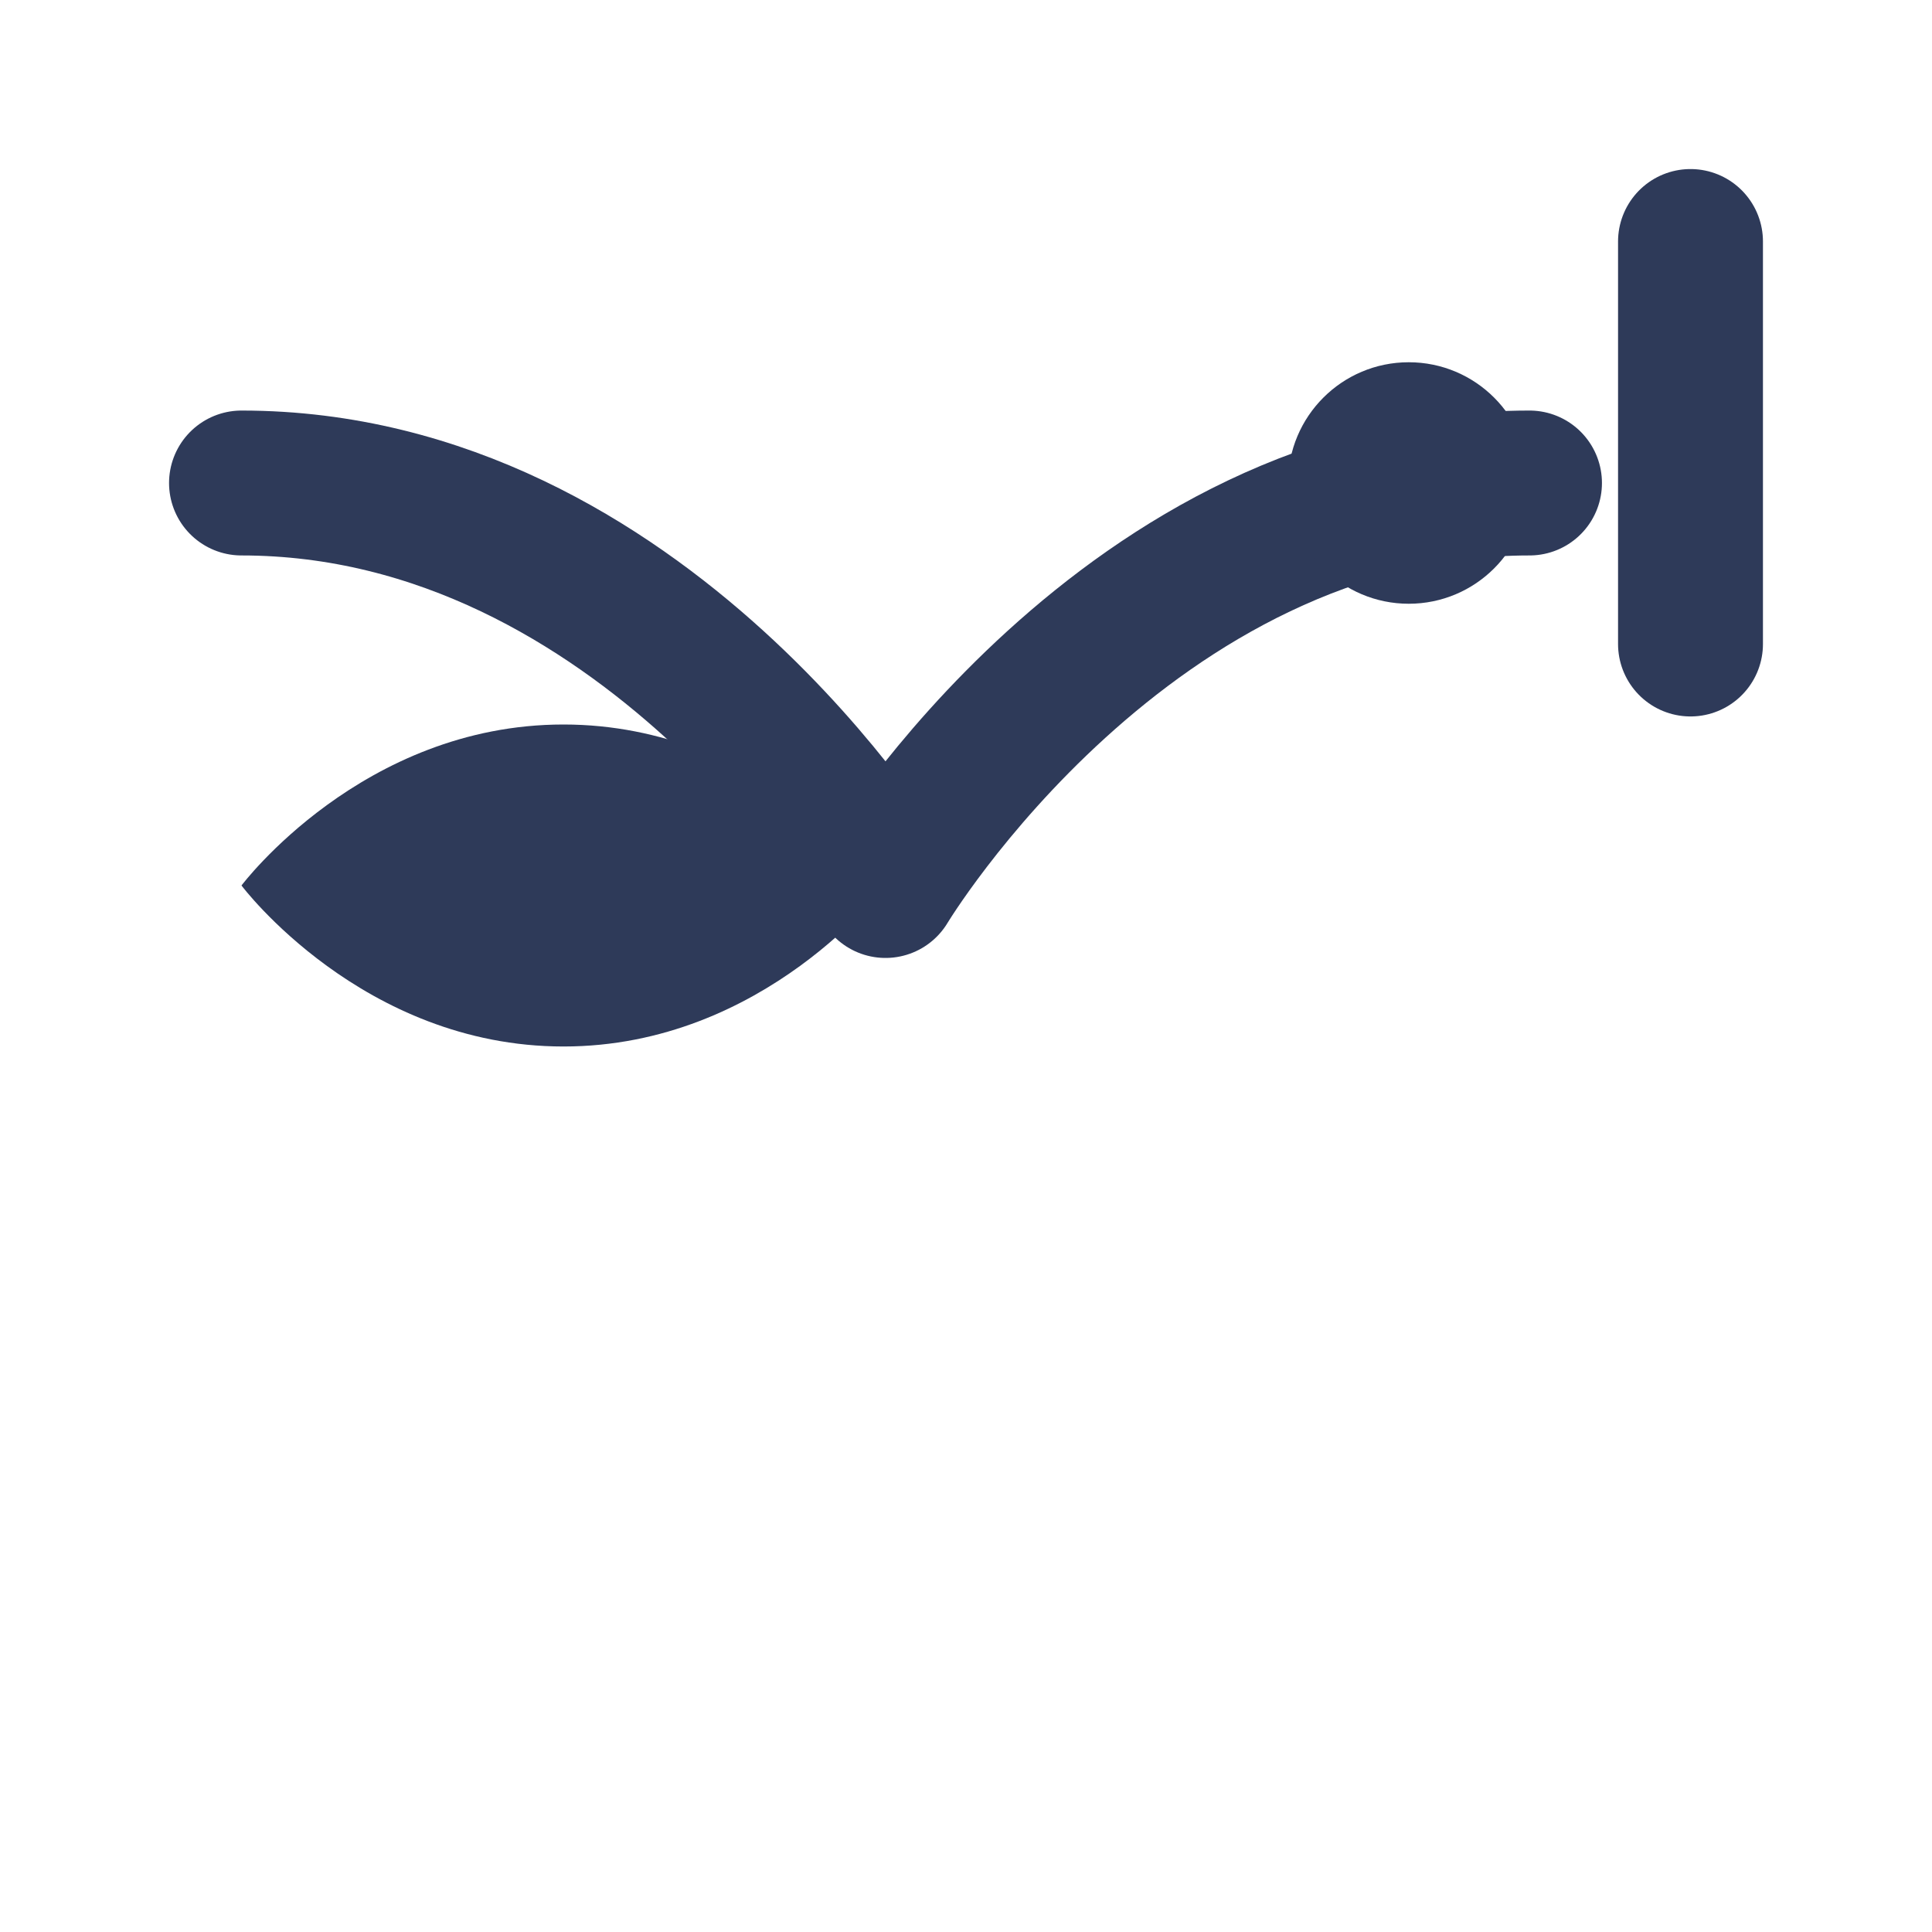
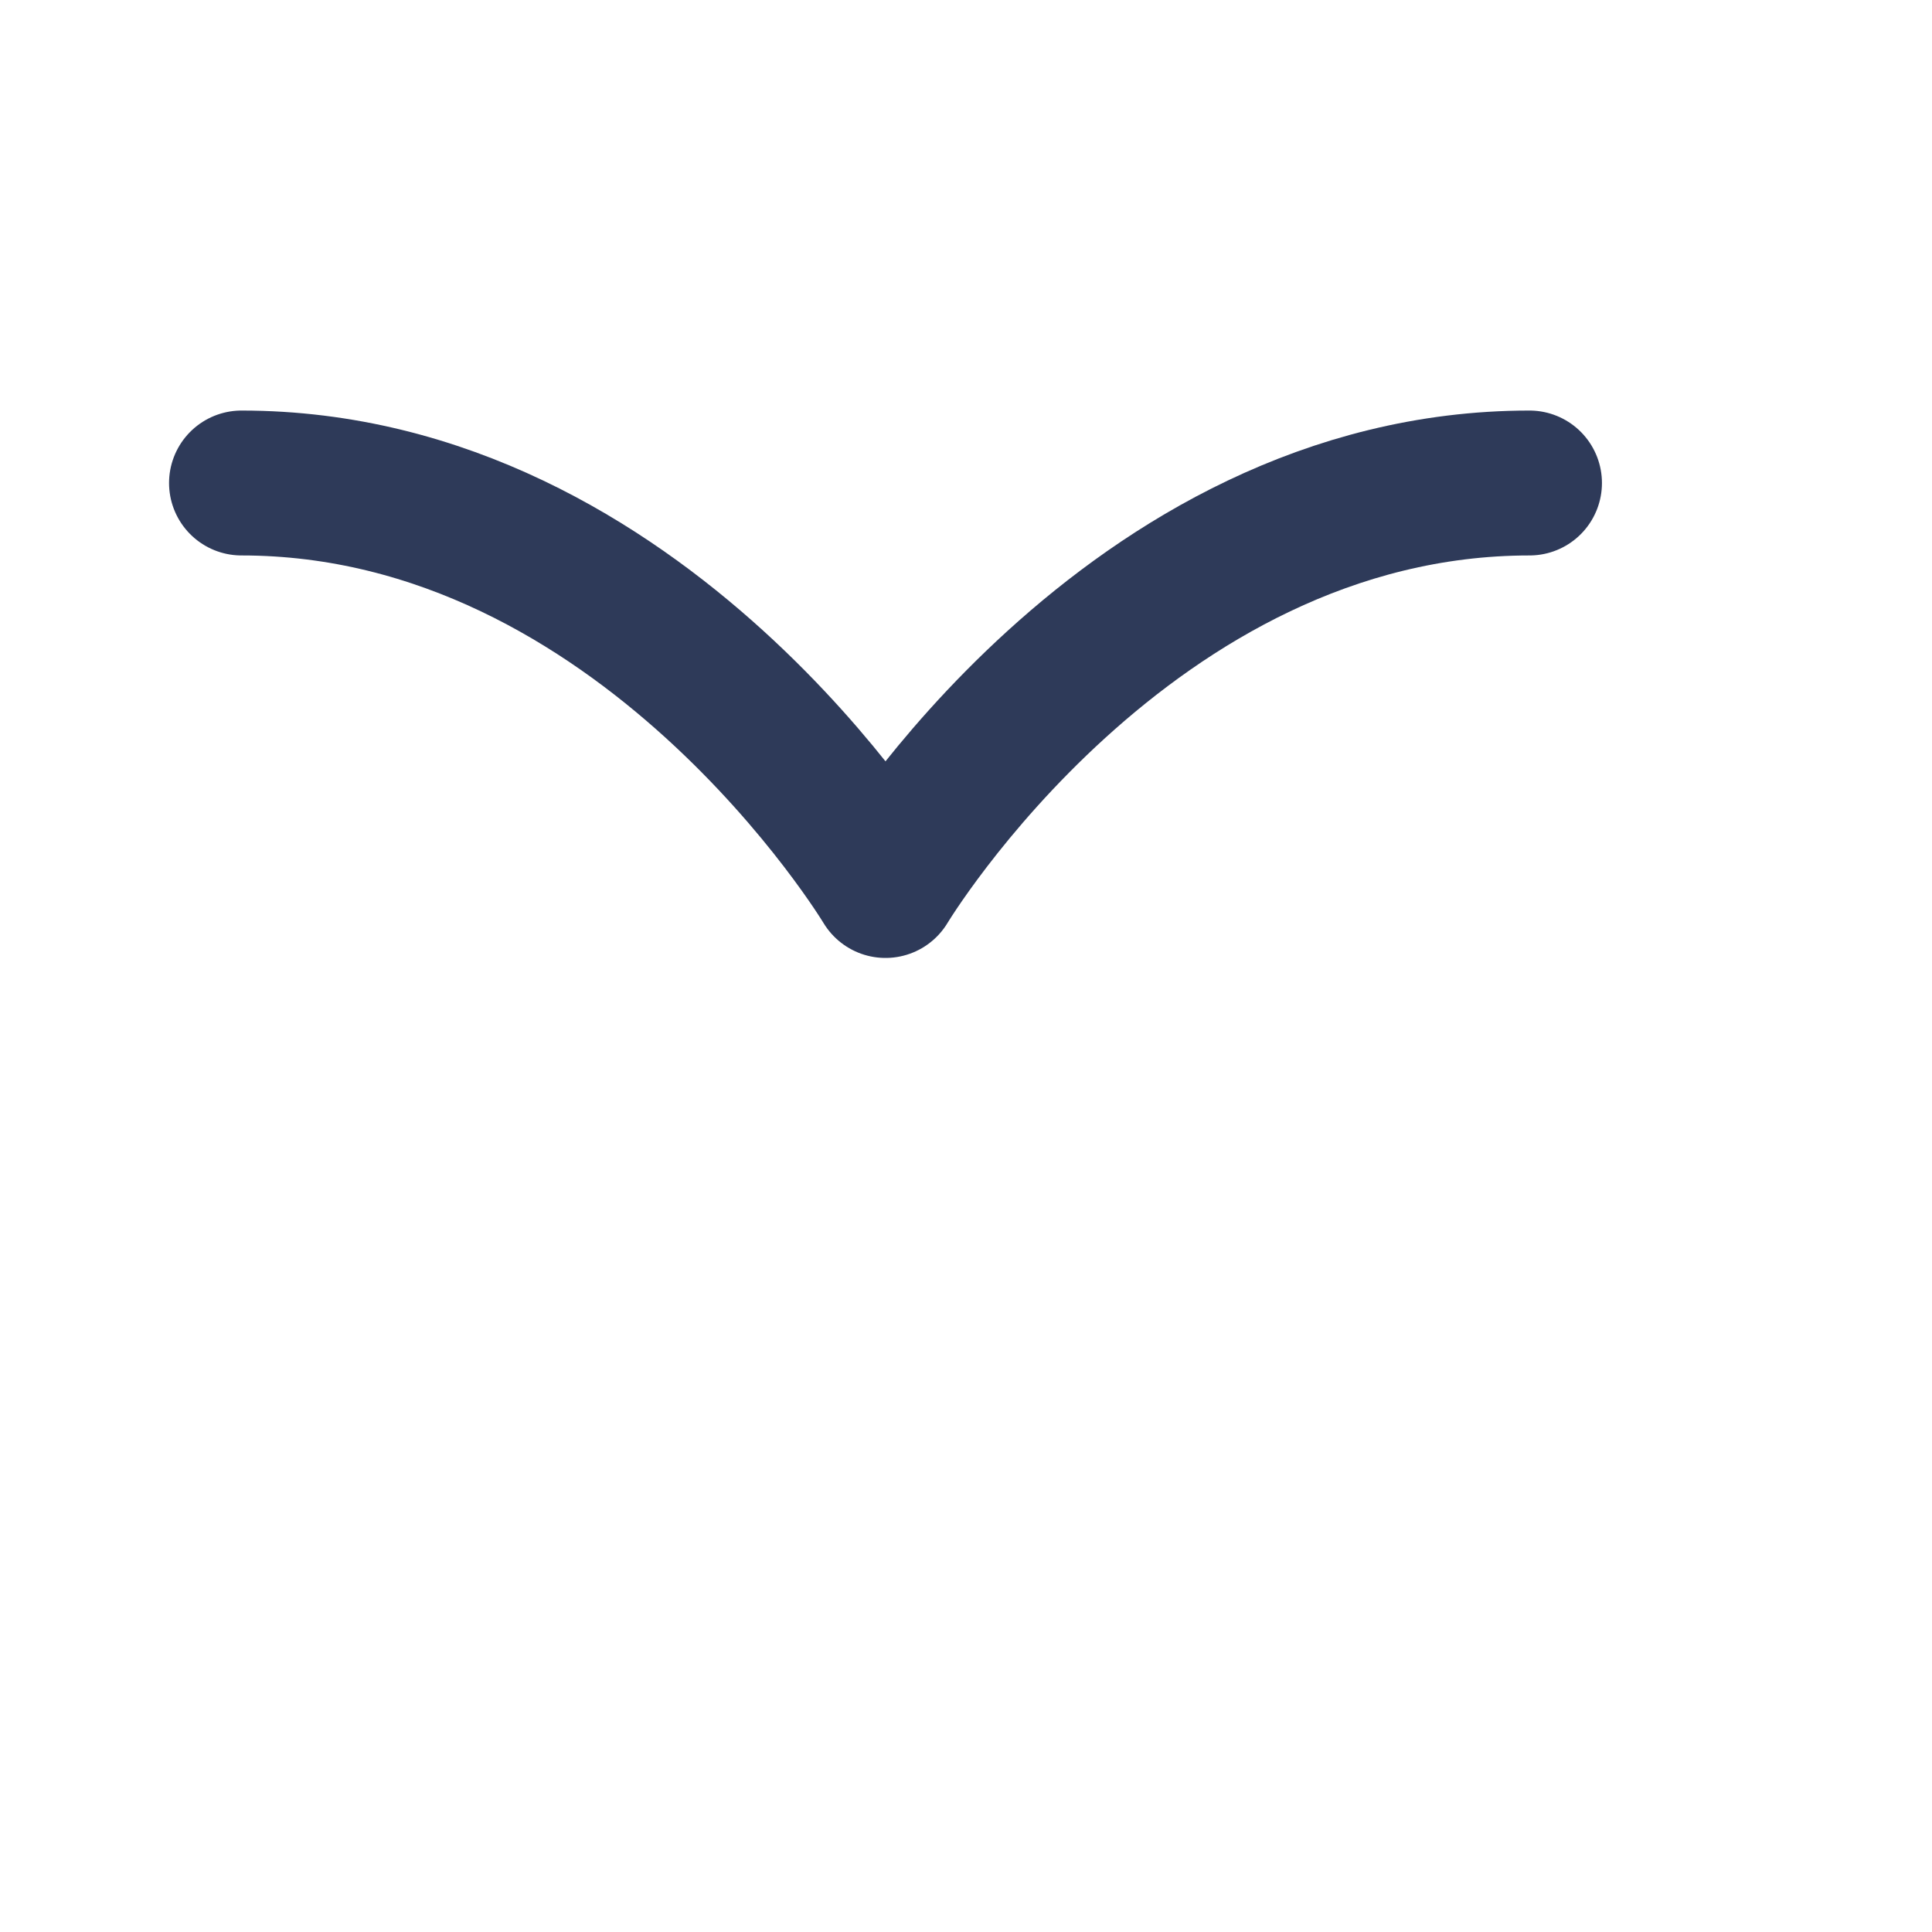
<svg xmlns="http://www.w3.org/2000/svg" width="24" height="24" viewBox="0 0 24 24" fill="none" aria-hidden="true">
  <path d="M3 6c5 0 8 5 8 5s3-5 8-5" stroke="#2E3A59" stroke-width="1.8" stroke-linecap="round" stroke-linejoin="round" />
-   <path d="M11 11c0 0-1.5 2-4 2s-4-2-4-2 1.5-2 4-2 4 2 4 2z" fill="#2E3A59" />
-   <circle cx="17.5" cy="6" r="1.5" fill="#2E3A59" />
-   <path d="M21 3v5" stroke="#2E3A59" stroke-width="1.8" stroke-linecap="round" />
</svg>